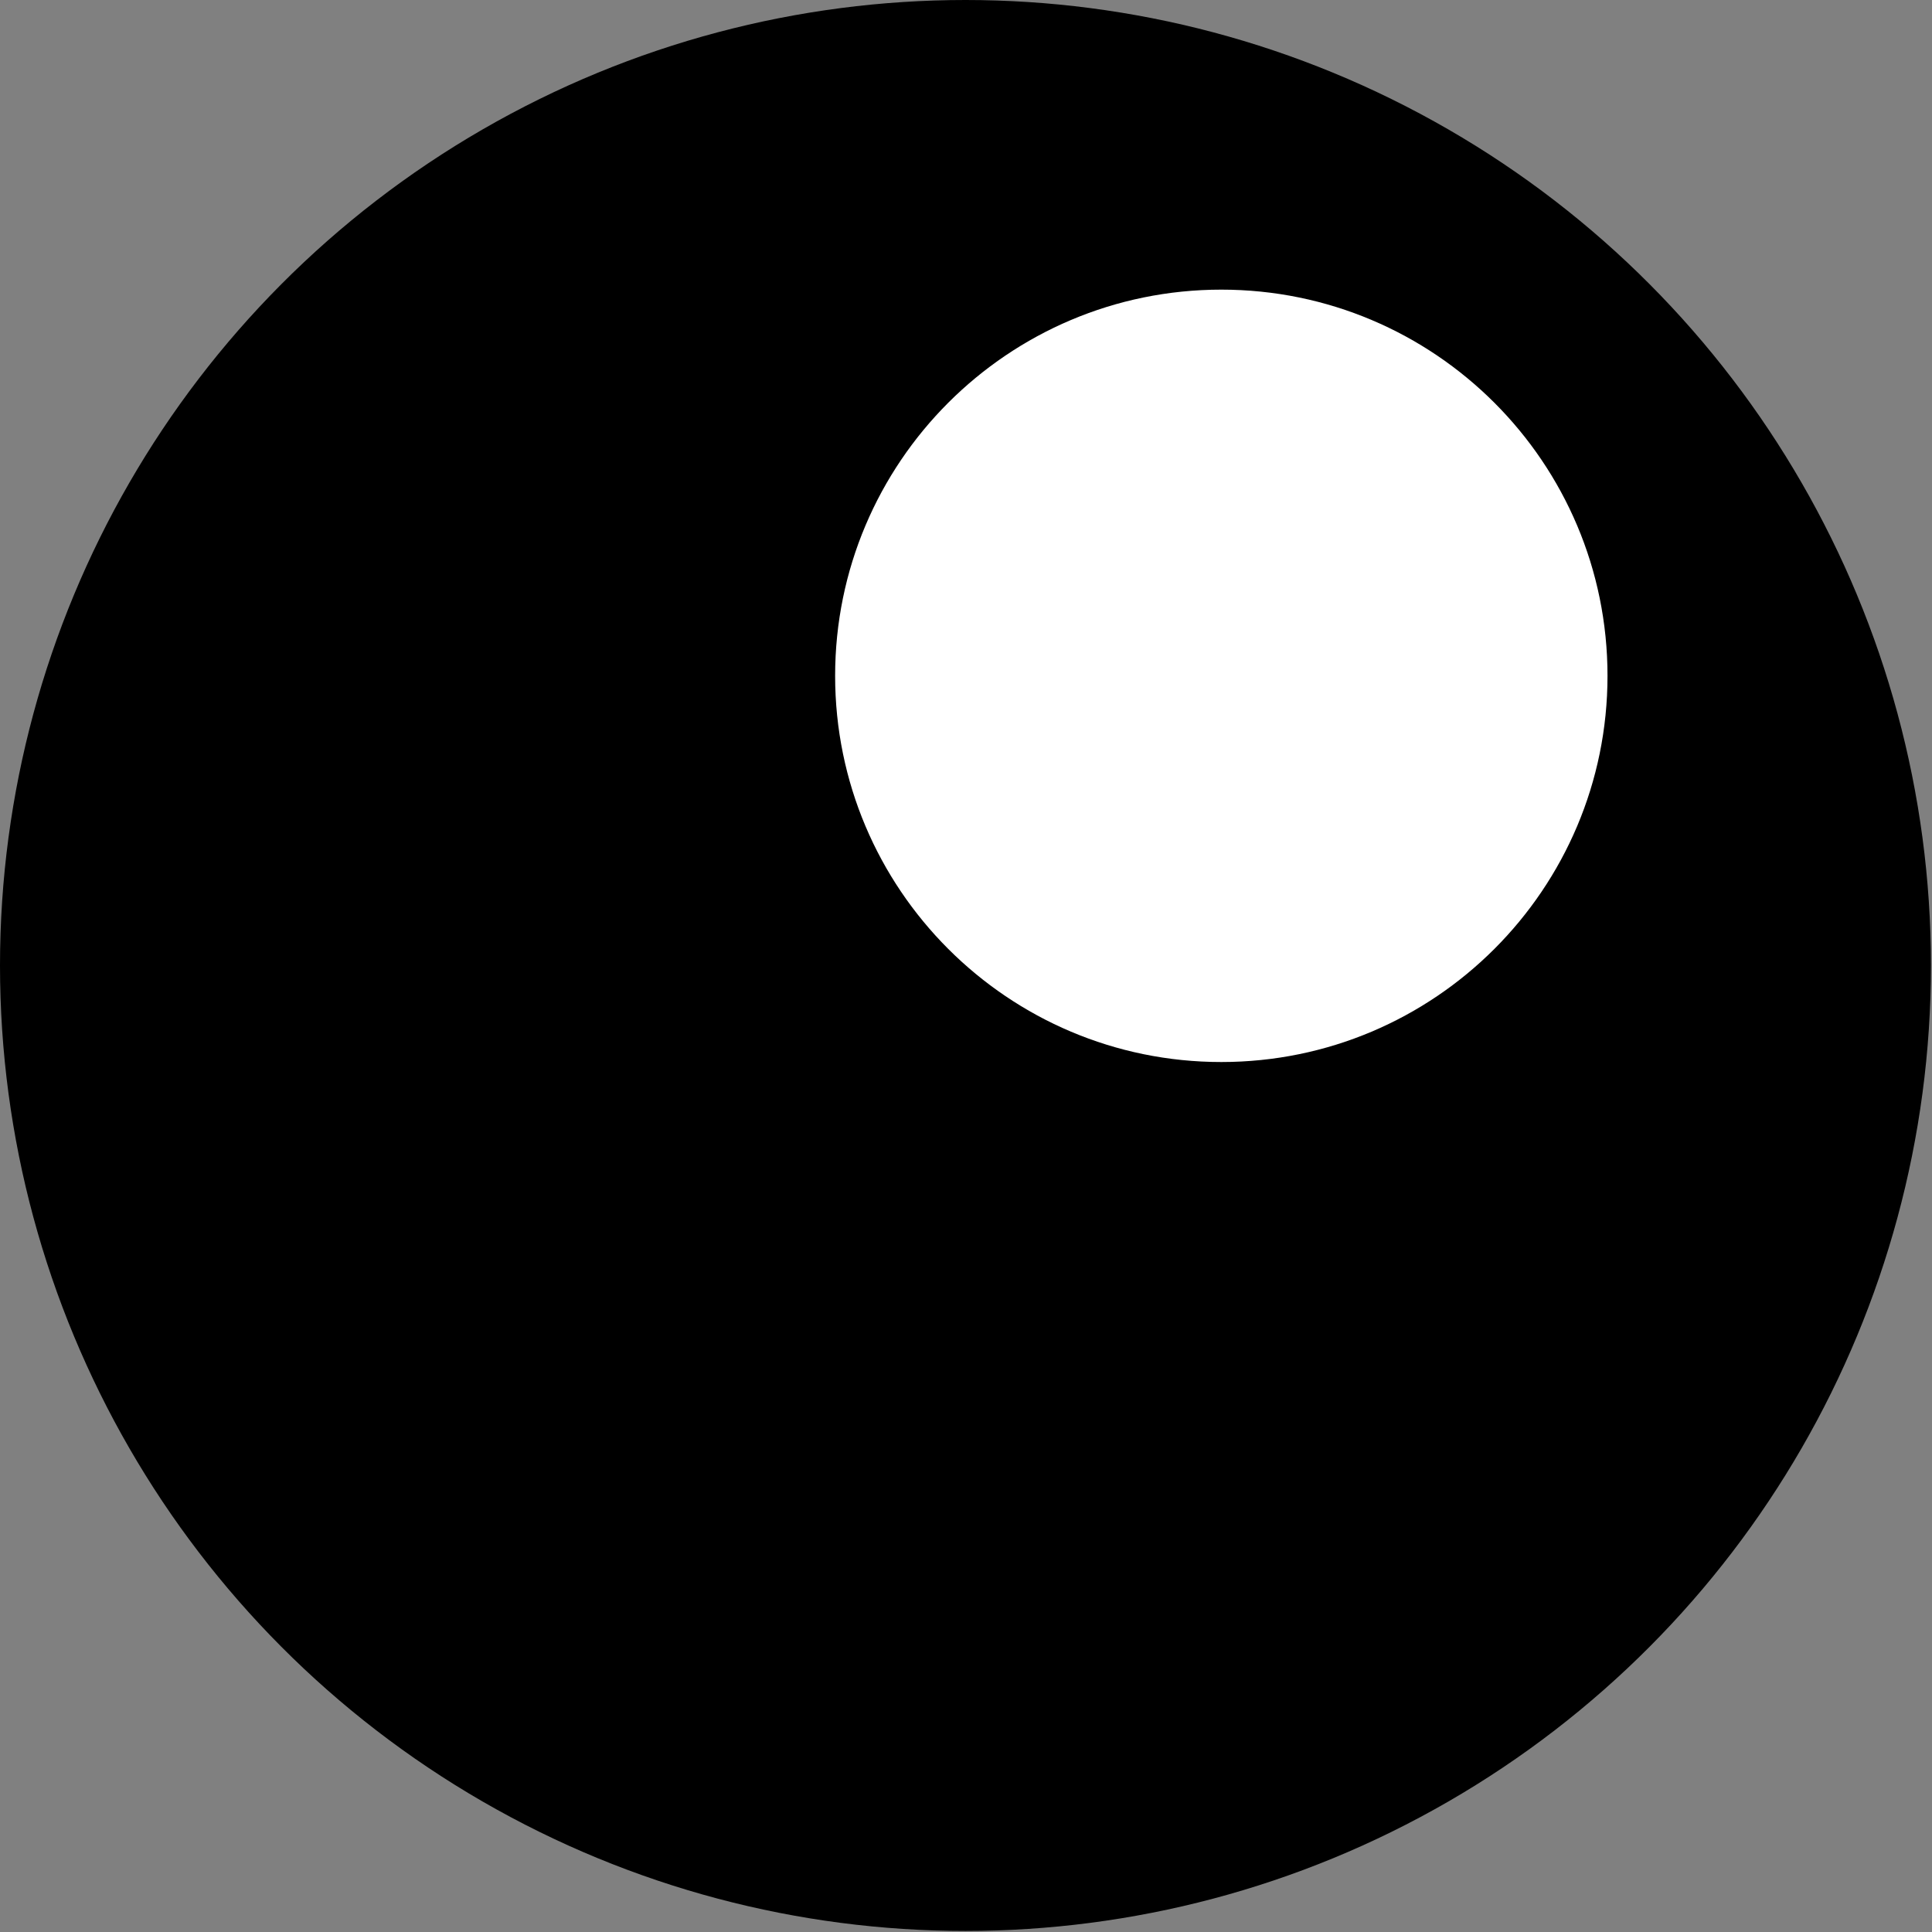
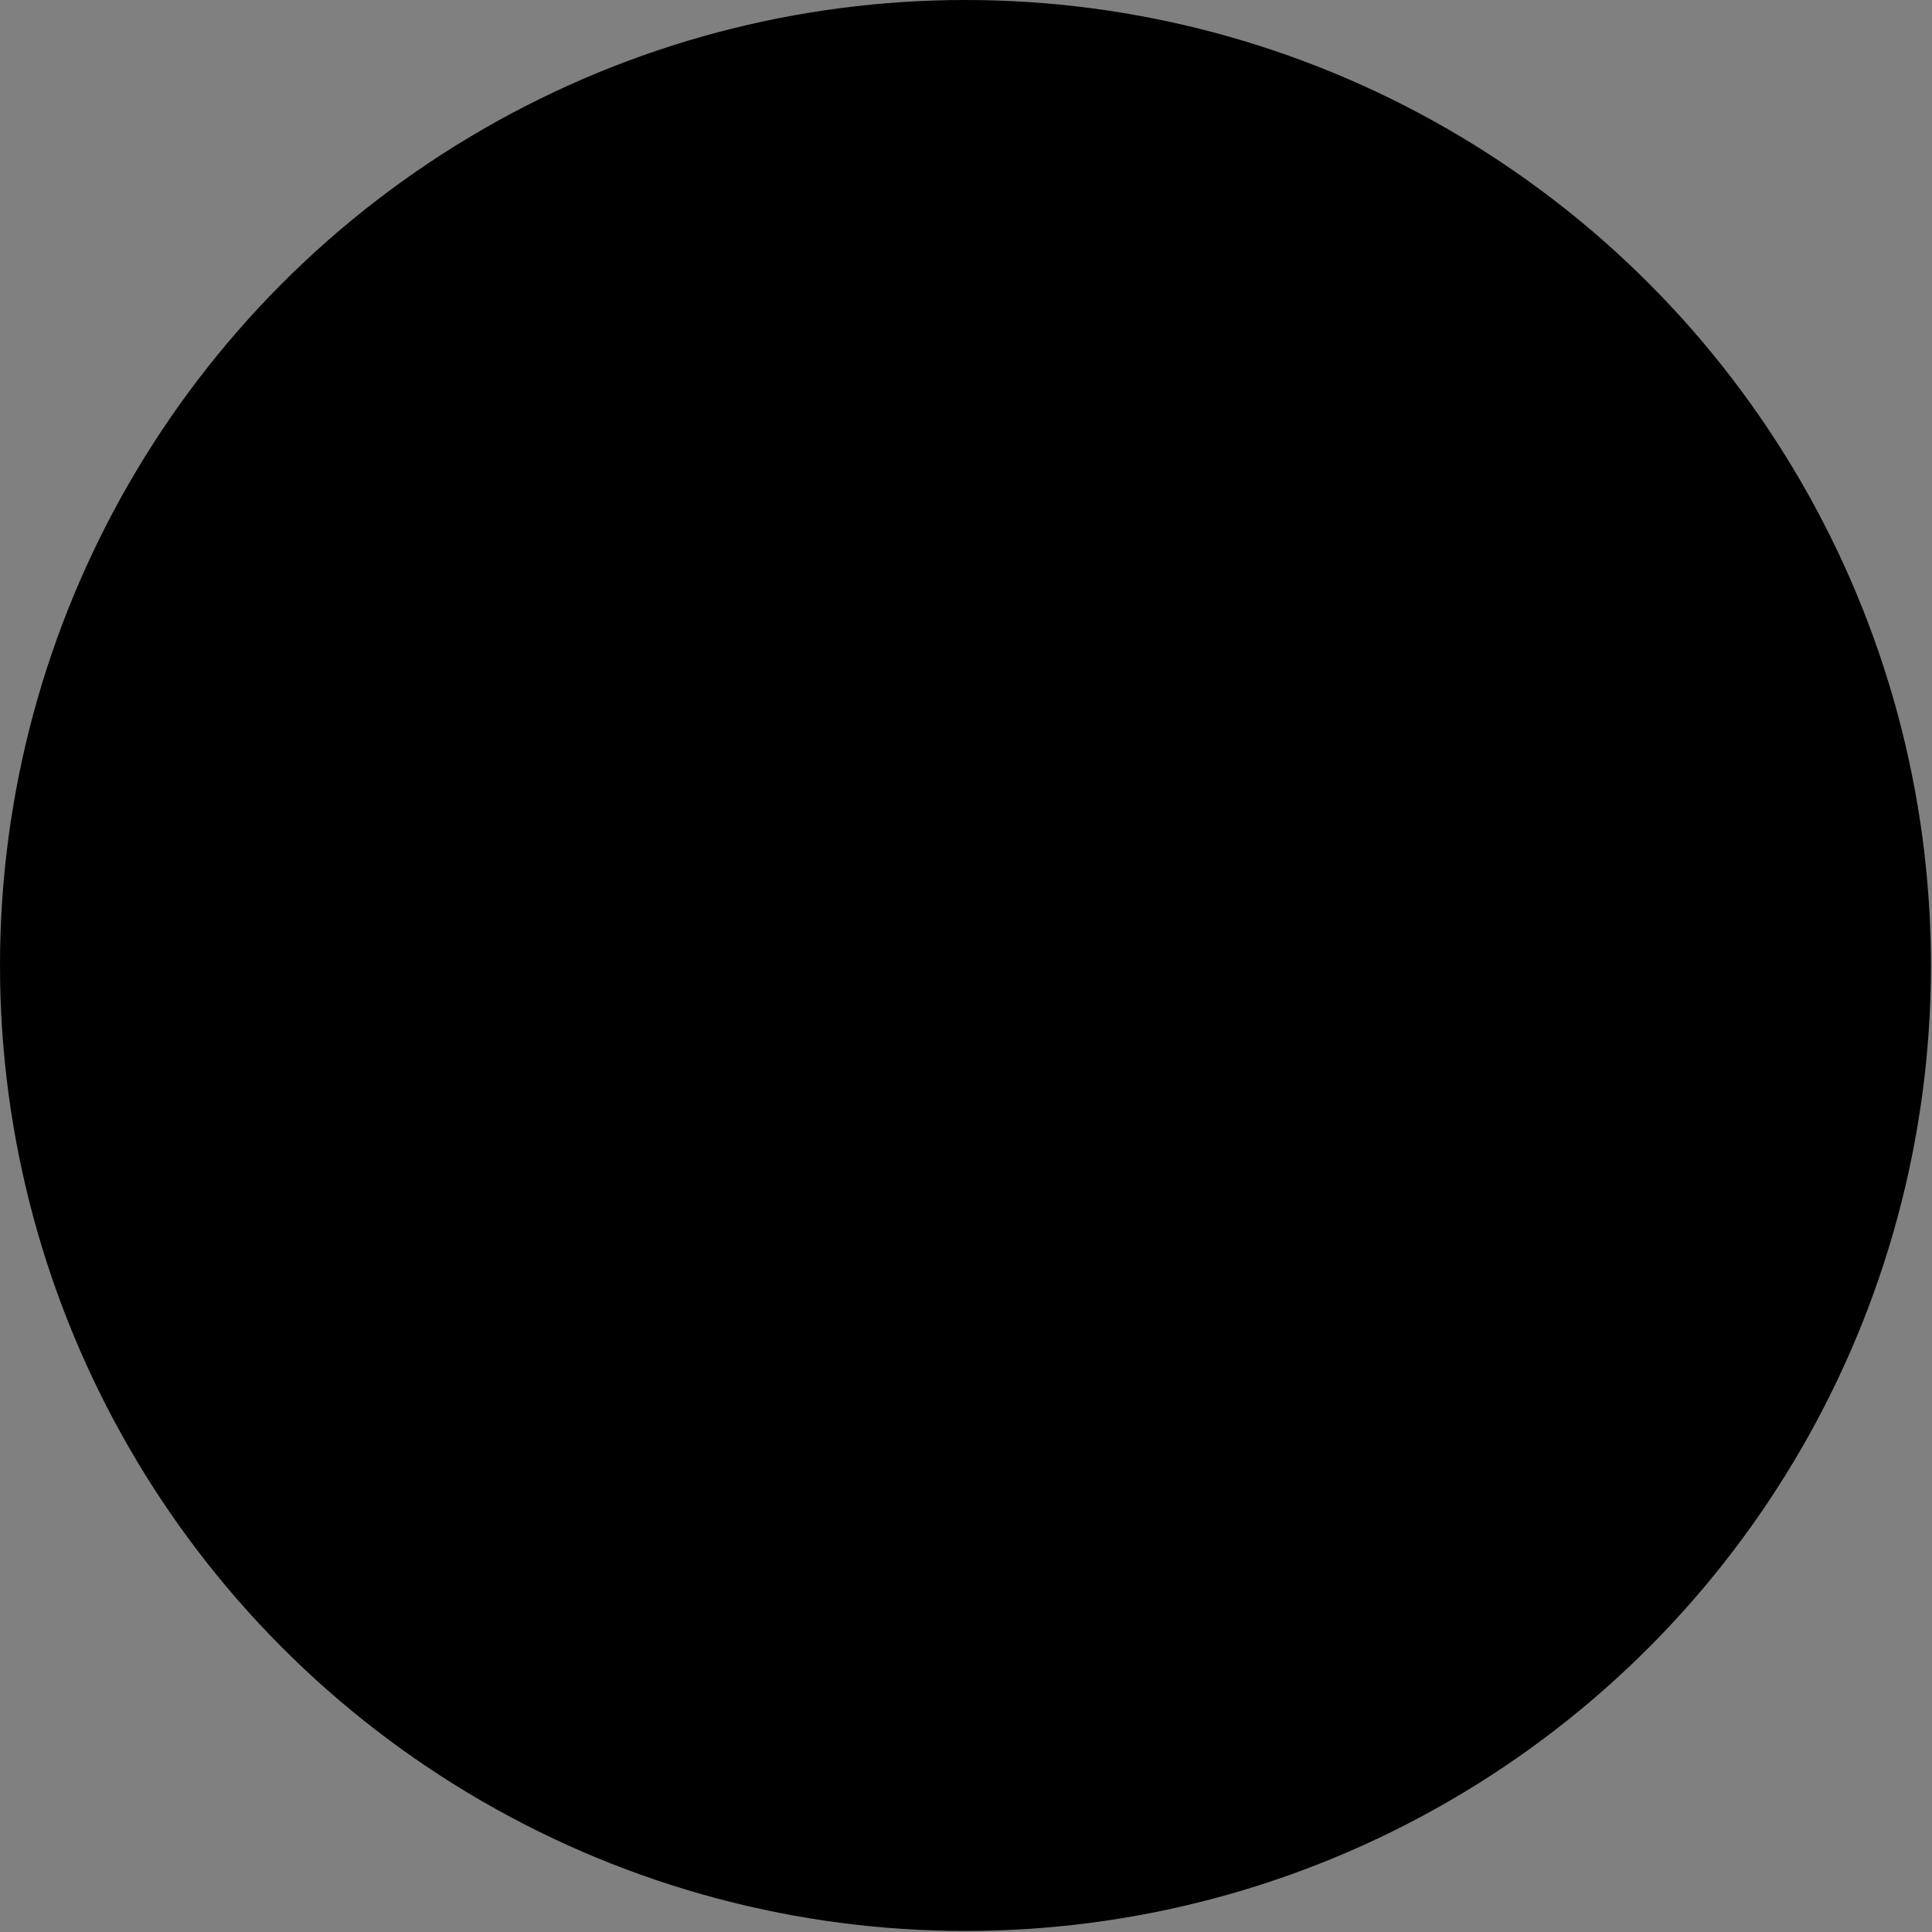
<svg xmlns="http://www.w3.org/2000/svg" width="265" height="265" viewBox="0 0 265 265" fill="none">
  <rect x="0" y="0" width="265" height="265" fill="#808080" stroke="none" />
  <circle cx="132.428" cy="132.428" r="132.428" fill="black" />
-   <path d="M220.491 92.7C220.491 121.955 196.775 145.671 167.52 145.671C138.265 145.671 114.549 121.955 114.549 92.7C114.549 63.445 138.265 39.728 167.52 39.728C196.775 39.728 220.491 63.445 220.491 92.7Z" fill="white" />
</svg>